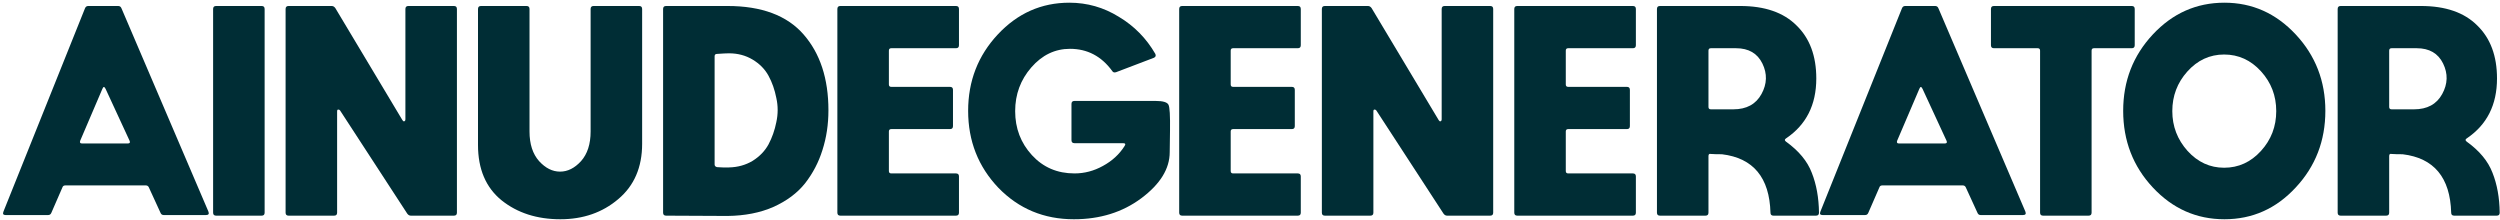
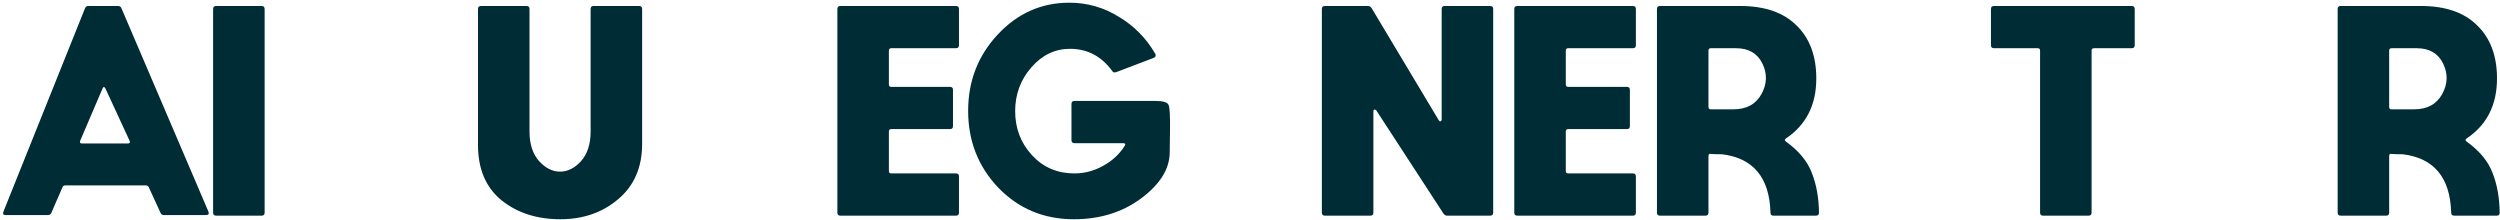
<svg xmlns="http://www.w3.org/2000/svg" width="626" height="55" viewBox="0 0 626 55" fill="none">
  <path d="M12.875 53.25C12.725 53.65 12.45 53.85 12.05 53.85H1.4C0.8 53.85 0.625 53.55 0.875 52.95L21.275 2.1C21.425 1.7 21.7 1.5 22.1 1.5H29.6C30 1.5 30.275 1.7 30.425 2.1L52.175 52.95C52.425 53.55 52.225 53.85 51.575 53.85H41C40.6 53.85 40.325 53.65 40.175 53.25L37.25 46.875C37.1 46.575 36.85 46.425 36.5 46.425H16.4C16 46.425 15.75 46.575 15.65 46.875L12.875 53.25ZM20.075 35.25C19.925 35.7 20.075 35.925 20.525 35.925H32C32.5 35.925 32.65 35.7 32.45 35.25L26.45 22.275C26.15 21.625 25.875 21.625 25.625 22.275L20.075 35.25Z" fill="#002D35" />
  <path d="M53.363 2.25C53.363 1.75 53.613 1.5 54.113 1.5H65.513C66.013 1.5 66.263 1.75 66.263 2.25V53.25C66.263 53.75 66.013 54 65.513 54H54.113C53.613 54 53.363 53.75 53.363 53.25V2.25Z" fill="#002D35" />
-   <path d="M72.263 54C71.763 54 71.513 53.75 71.513 53.25V2.25C71.513 1.75 71.763 1.5 72.263 1.5H83.063C83.413 1.5 83.713 1.675 83.963 2.025L100.763 30.075C100.913 30.325 101.063 30.425 101.213 30.375C101.413 30.325 101.513 30.15 101.513 29.85V2.25C101.513 1.75 101.763 1.5 102.263 1.5H113.663C114.163 1.5 114.413 1.75 114.413 2.25V53.25C114.413 53.75 114.163 54 113.663 54H102.863C102.513 54 102.213 53.825 101.963 53.475L85.163 27.675C85.063 27.525 84.938 27.45 84.788 27.45C84.688 27.4 84.588 27.425 84.488 27.525C84.438 27.625 84.413 27.75 84.413 27.9V53.25C84.413 53.75 84.163 54 83.663 54H72.263Z" fill="#002D35" />
  <path d="M119.691 2.25C119.691 1.75 119.941 1.5 120.441 1.5H131.841C132.341 1.5 132.591 1.75 132.591 2.25V32.925C132.591 36.075 133.391 38.55 134.991 40.35C136.591 42.1 138.341 42.975 140.241 42.975C142.141 42.975 143.891 42.1 145.491 40.35C147.091 38.55 147.891 36.075 147.891 32.925V2.25C147.891 1.75 148.141 1.5 148.641 1.5H160.041C160.541 1.5 160.791 1.75 160.791 2.25V36C160.791 41.9 158.791 46.525 154.791 49.875C150.841 53.225 146.016 54.9 140.316 54.9C134.466 54.9 129.566 53.325 125.616 50.175C121.666 46.975 119.691 42.35 119.691 36.3V2.25Z" fill="#002D35" />
-   <path d="M166.789 54C166.289 54 166.039 53.75 166.039 53.25V2.25C166.039 1.75 166.289 1.5 166.789 1.5H182.164C190.714 1.5 197.064 3.875 201.214 8.625C205.364 13.375 207.439 19.7 207.439 27.6C207.439 31.15 206.939 34.475 205.939 37.575C204.989 40.625 203.539 43.4 201.589 45.9C199.639 48.35 196.989 50.325 193.639 51.825C190.339 53.275 186.514 54.025 182.164 54.075L166.789 54ZM178.939 41.175C178.939 41.525 179.139 41.75 179.539 41.85C179.839 41.85 180.314 41.875 180.964 41.925C181.614 41.925 182.139 41.925 182.539 41.925C184.739 41.875 186.714 41.325 188.464 40.275C190.214 39.175 191.539 37.8 192.439 36.15C193.339 34.45 193.989 32.6 194.389 30.6C194.839 28.55 194.839 26.525 194.389 24.525C193.989 22.475 193.339 20.625 192.439 18.975C191.539 17.325 190.214 15.975 188.464 14.925C186.714 13.875 184.739 13.35 182.539 13.35C181.939 13.35 180.939 13.4 179.539 13.5C179.139 13.5 178.939 13.7 178.939 14.1V41.175Z" fill="#002D35" />
  <path d="M209.677 2.25C209.677 1.75 209.927 1.5 210.427 1.5H239.377C239.877 1.5 240.127 1.75 240.127 2.25V11.325C240.127 11.825 239.877 12.075 239.377 12.075H223.177C222.777 12.075 222.577 12.275 222.577 12.675V21.15C222.577 21.55 222.777 21.75 223.177 21.75H237.877C238.377 21.75 238.627 22 238.627 22.5V31.575C238.627 32.075 238.377 32.325 237.877 32.325H223.177C222.777 32.325 222.577 32.525 222.577 32.925V42.825C222.577 43.225 222.777 43.425 223.177 43.425H239.377C239.877 43.425 240.127 43.675 240.127 44.175V53.25C240.127 53.75 239.877 54 239.377 54H210.427C209.927 54 209.677 53.75 209.677 53.25V2.25Z" fill="#002D35" />
  <path d="M268.897 54.9C261.397 54.9 255.097 52.275 249.997 47.025C244.947 41.725 242.422 35.3 242.422 27.75C242.422 20.3 244.897 13.925 249.847 8.625C254.797 3.325 260.772 0.675 267.772 0.675C272.222 0.675 276.347 1.85 280.147 4.2C283.997 6.5 287.047 9.6 289.297 13.5C289.497 13.95 289.372 14.275 288.922 14.475L279.472 18.075C279.022 18.225 278.697 18.125 278.497 17.775C275.797 14.075 272.272 12.225 267.922 12.225C264.172 12.225 260.947 13.775 258.247 16.875C255.547 19.975 254.197 23.625 254.197 27.825C254.197 32.125 255.597 35.8 258.397 38.85C261.197 41.9 264.747 43.425 269.047 43.425C271.547 43.425 273.922 42.8 276.172 41.55C278.472 40.3 280.272 38.65 281.572 36.6C281.922 36.1 281.797 35.85 281.197 35.85H269.047C268.547 35.85 268.297 35.6 268.297 35.1V26.025C268.297 25.525 268.547 25.275 269.047 25.275H289.372C291.222 25.275 292.297 25.6 292.597 26.25C292.897 26.85 293.022 28.975 292.972 32.625C292.922 34.825 292.897 36.65 292.897 38.1C292.897 42.25 290.522 46.1 285.772 49.65C281.072 53.15 275.447 54.9 268.897 54.9Z" fill="#002D35" />
-   <path d="M295.268 2.25C295.268 1.75 295.518 1.5 296.018 1.5H324.968C325.468 1.5 325.718 1.75 325.718 2.25V11.325C325.718 11.825 325.468 12.075 324.968 12.075H308.768C308.368 12.075 308.168 12.275 308.168 12.675V21.15C308.168 21.55 308.368 21.75 308.768 21.75H323.468C323.968 21.75 324.218 22 324.218 22.5V31.575C324.218 32.075 323.968 32.325 323.468 32.325H308.768C308.368 32.325 308.168 32.525 308.168 32.925V42.825C308.168 43.225 308.368 43.425 308.768 43.425H324.968C325.468 43.425 325.718 43.675 325.718 44.175V53.25C325.718 53.75 325.468 54 324.968 54H296.018C295.518 54 295.268 53.75 295.268 53.25V2.25Z" fill="#002D35" />
  <path d="M331.745 54C331.245 54 330.995 53.75 330.995 53.25V2.25C330.995 1.75 331.245 1.5 331.745 1.5H342.545C342.895 1.5 343.195 1.675 343.445 2.025L360.245 30.075C360.395 30.325 360.545 30.425 360.695 30.375C360.895 30.325 360.995 30.15 360.995 29.85V2.25C360.995 1.75 361.245 1.5 361.745 1.5H373.145C373.645 1.5 373.895 1.75 373.895 2.25V53.25C373.895 53.75 373.645 54 373.145 54H362.345C361.995 54 361.695 53.825 361.445 53.475L344.645 27.675C344.545 27.525 344.42 27.45 344.27 27.45C344.17 27.4 344.07 27.425 343.97 27.525C343.92 27.625 343.895 27.75 343.895 27.9V53.25C343.895 53.75 343.645 54 343.145 54H331.745Z" fill="#002D35" />
  <path d="M379.174 2.25C379.174 1.75 379.424 1.5 379.924 1.5H408.874C409.374 1.5 409.624 1.75 409.624 2.25V11.325C409.624 11.825 409.374 12.075 408.874 12.075H392.674C392.274 12.075 392.074 12.275 392.074 12.675V21.15C392.074 21.55 392.274 21.75 392.674 21.75H407.374C407.874 21.75 408.124 22 408.124 22.5V31.575C408.124 32.075 407.874 32.325 407.374 32.325H392.674C392.274 32.325 392.074 32.525 392.074 32.925V42.825C392.074 43.225 392.274 43.425 392.674 43.425H408.874C409.374 43.425 409.624 43.675 409.624 44.175V53.25C409.624 53.75 409.374 54 408.874 54H379.924C379.424 54 379.174 53.75 379.174 53.25V2.25Z" fill="#002D35" />
  <path d="M435.751 1.5C441.901 1.5 446.601 3.125 449.851 6.375C453.151 9.575 454.801 14 454.801 19.65C454.801 26.25 452.276 31.25 447.226 34.65C446.826 34.9 446.826 35.175 447.226 35.475C450.426 37.775 452.576 40.375 453.676 43.275C454.826 46.175 455.426 49.5 455.476 53.25C455.476 53.75 455.226 54 454.726 54H444.076C443.576 54 443.326 53.75 443.326 53.25C443.076 44.45 439.026 39.575 431.176 38.625C429.976 38.625 429.051 38.6 428.401 38.55C428.001 38.45 427.801 38.625 427.801 39.075V53.25C427.801 53.75 427.551 54 427.051 54H415.651C415.151 54 414.901 53.75 414.901 53.25V2.25C414.901 1.75 415.151 1.5 415.651 1.5H435.751ZM427.801 26.775C427.801 27.175 428.001 27.375 428.401 27.375H434.026C437.326 27.375 439.676 26.1 441.076 23.55C442.476 21 442.551 18.45 441.301 15.9C440.051 13.35 437.851 12.075 434.701 12.075H428.401C428.001 12.075 427.801 12.275 427.801 12.675V26.775Z" fill="#002D35" />
-   <path d="M467.841 53.25C467.691 53.65 467.416 53.85 467.016 53.85H456.366C455.766 53.85 455.591 53.55 455.841 52.95L476.241 2.1C476.391 1.7 476.666 1.5 477.066 1.5H484.566C484.966 1.5 485.241 1.7 485.391 2.1L507.141 52.95C507.391 53.55 507.191 53.85 506.541 53.85H495.966C495.566 53.85 495.291 53.65 495.141 53.25L492.216 46.875C492.066 46.575 491.816 46.425 491.466 46.425H471.366C470.966 46.425 470.716 46.575 470.616 46.875L467.841 53.25ZM475.041 35.25C474.891 35.7 475.041 35.925 475.491 35.925H486.966C487.466 35.925 487.616 35.7 487.416 35.25L481.416 22.275C481.116 21.625 480.841 21.625 480.591 22.275L475.041 35.25Z" fill="#002D35" />
  <path d="M498.535 2.25C498.535 1.75 498.785 1.5 499.285 1.5H533.785C534.285 1.5 534.535 1.75 534.535 2.25V11.325C534.535 11.825 534.285 12.075 533.785 12.075H524.335C523.935 12.075 523.735 12.275 523.735 12.675V53.25C523.735 53.75 523.485 54 522.985 54H511.585C511.085 54 510.835 53.75 510.835 53.25V12.675C510.835 12.275 510.635 12.075 510.235 12.075H499.285C498.785 12.075 498.535 11.825 498.535 11.325V2.25Z" fill="#002D35" />
-   <path d="M574.845 46.95C569.945 52.25 563.995 54.9 556.995 54.9C549.995 54.9 544.02 52.25 539.07 46.95C534.12 41.65 531.645 35.25 531.645 27.75C531.645 20.3 534.12 13.925 539.07 8.625C544.02 3.325 549.995 0.675 556.995 0.675C563.945 0.675 569.895 3.325 574.845 8.625C579.795 13.925 582.27 20.3 582.27 27.75C582.27 35.25 579.795 41.65 574.845 46.95ZM547.695 17.925C545.195 20.725 543.945 24.025 543.945 27.825C543.945 31.625 545.22 34.95 547.77 37.8C550.32 40.6 553.37 42 556.92 42C560.52 42 563.595 40.6 566.145 37.8C568.695 35 569.97 31.675 569.97 27.825C569.97 23.975 568.695 20.65 566.145 17.85C563.595 15.05 560.52 13.65 556.92 13.65C553.32 13.65 550.245 15.075 547.695 17.925Z" fill="#002D35" />
  <path d="M606.201 1.5C612.351 1.5 617.051 3.125 620.301 6.375C623.601 9.575 625.251 14 625.251 19.65C625.251 26.25 622.726 31.25 617.676 34.65C617.276 34.9 617.276 35.175 617.676 35.475C620.876 37.775 623.026 40.375 624.126 43.275C625.276 46.175 625.876 49.5 625.926 53.25C625.926 53.75 625.676 54 625.176 54H614.526C614.026 54 613.776 53.75 613.776 53.25C613.526 44.45 609.476 39.575 601.626 38.625C600.426 38.625 599.501 38.6 598.851 38.55C598.451 38.45 598.251 38.625 598.251 39.075V53.25C598.251 53.75 598.001 54 597.501 54H586.101C585.601 54 585.351 53.75 585.351 53.25V2.25C585.351 1.75 585.601 1.5 586.101 1.5H606.201ZM598.251 26.775C598.251 27.175 598.451 27.375 598.851 27.375H604.476C607.776 27.375 610.126 26.1 611.526 23.55C612.926 21 613.001 18.45 611.751 15.9C610.501 13.35 608.301 12.075 605.151 12.075H598.851C598.451 12.075 598.251 12.275 598.251 12.675V26.775Z" fill="#002D35" />
</svg>